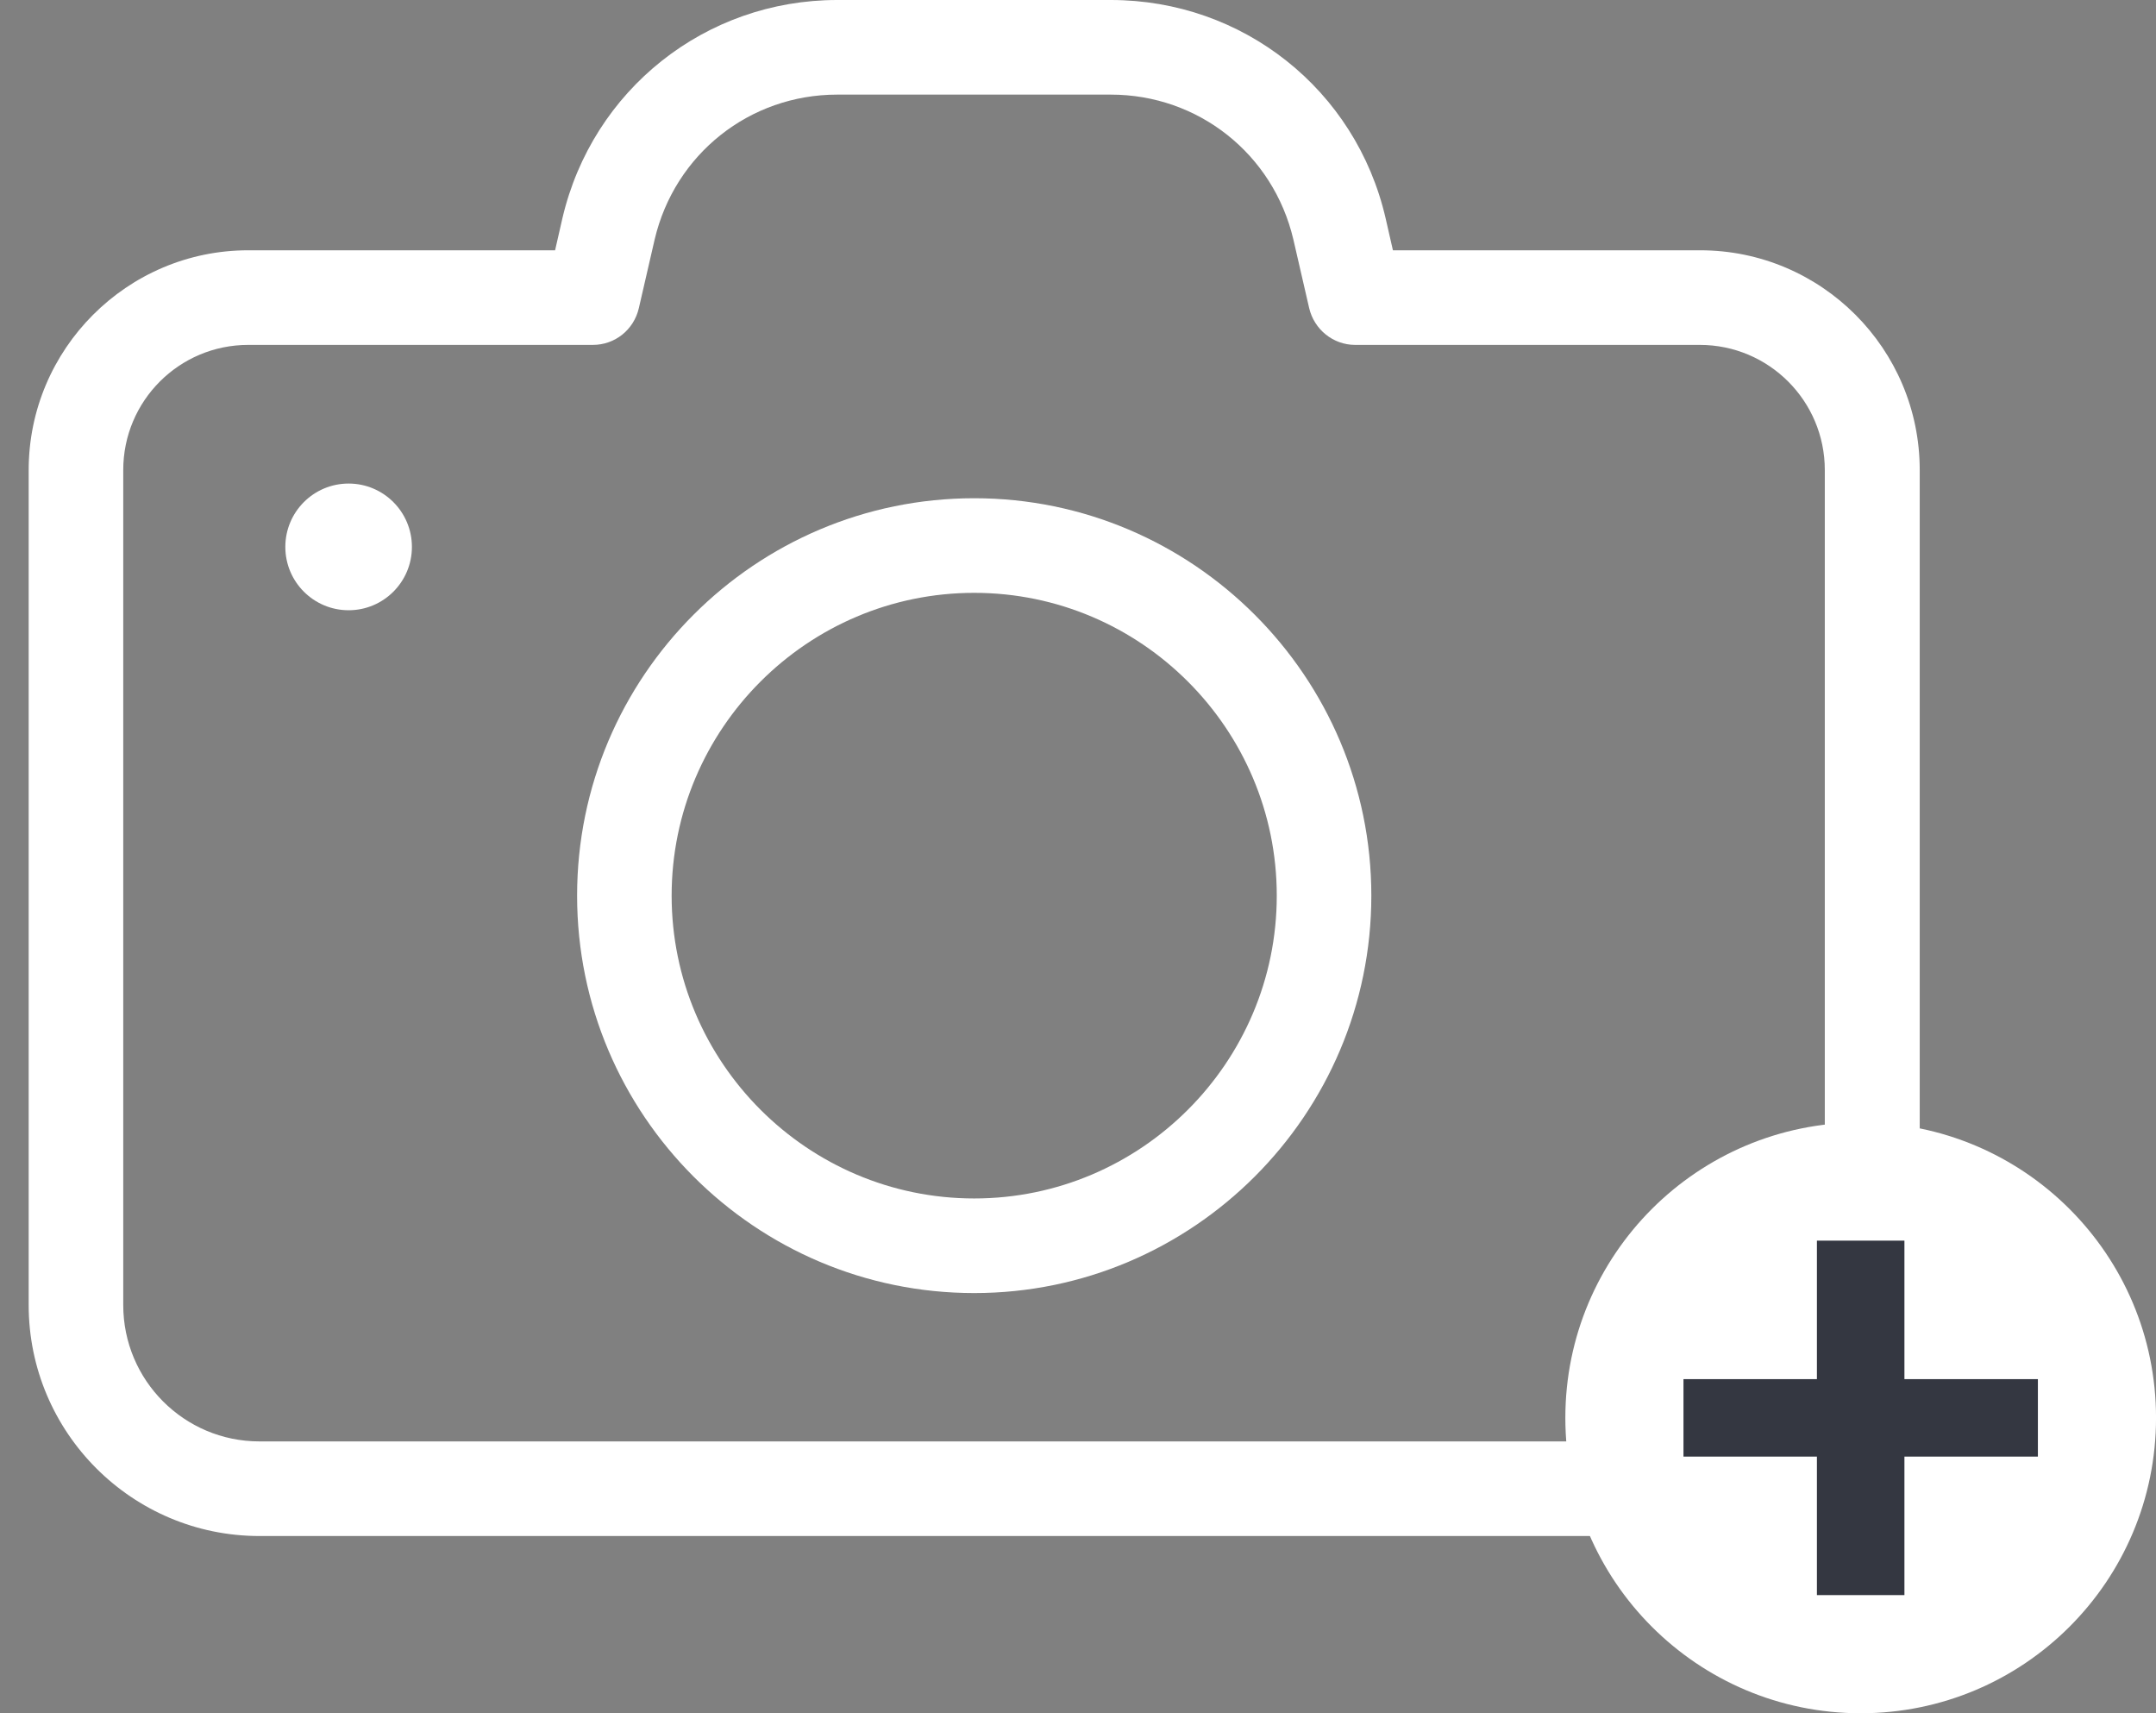
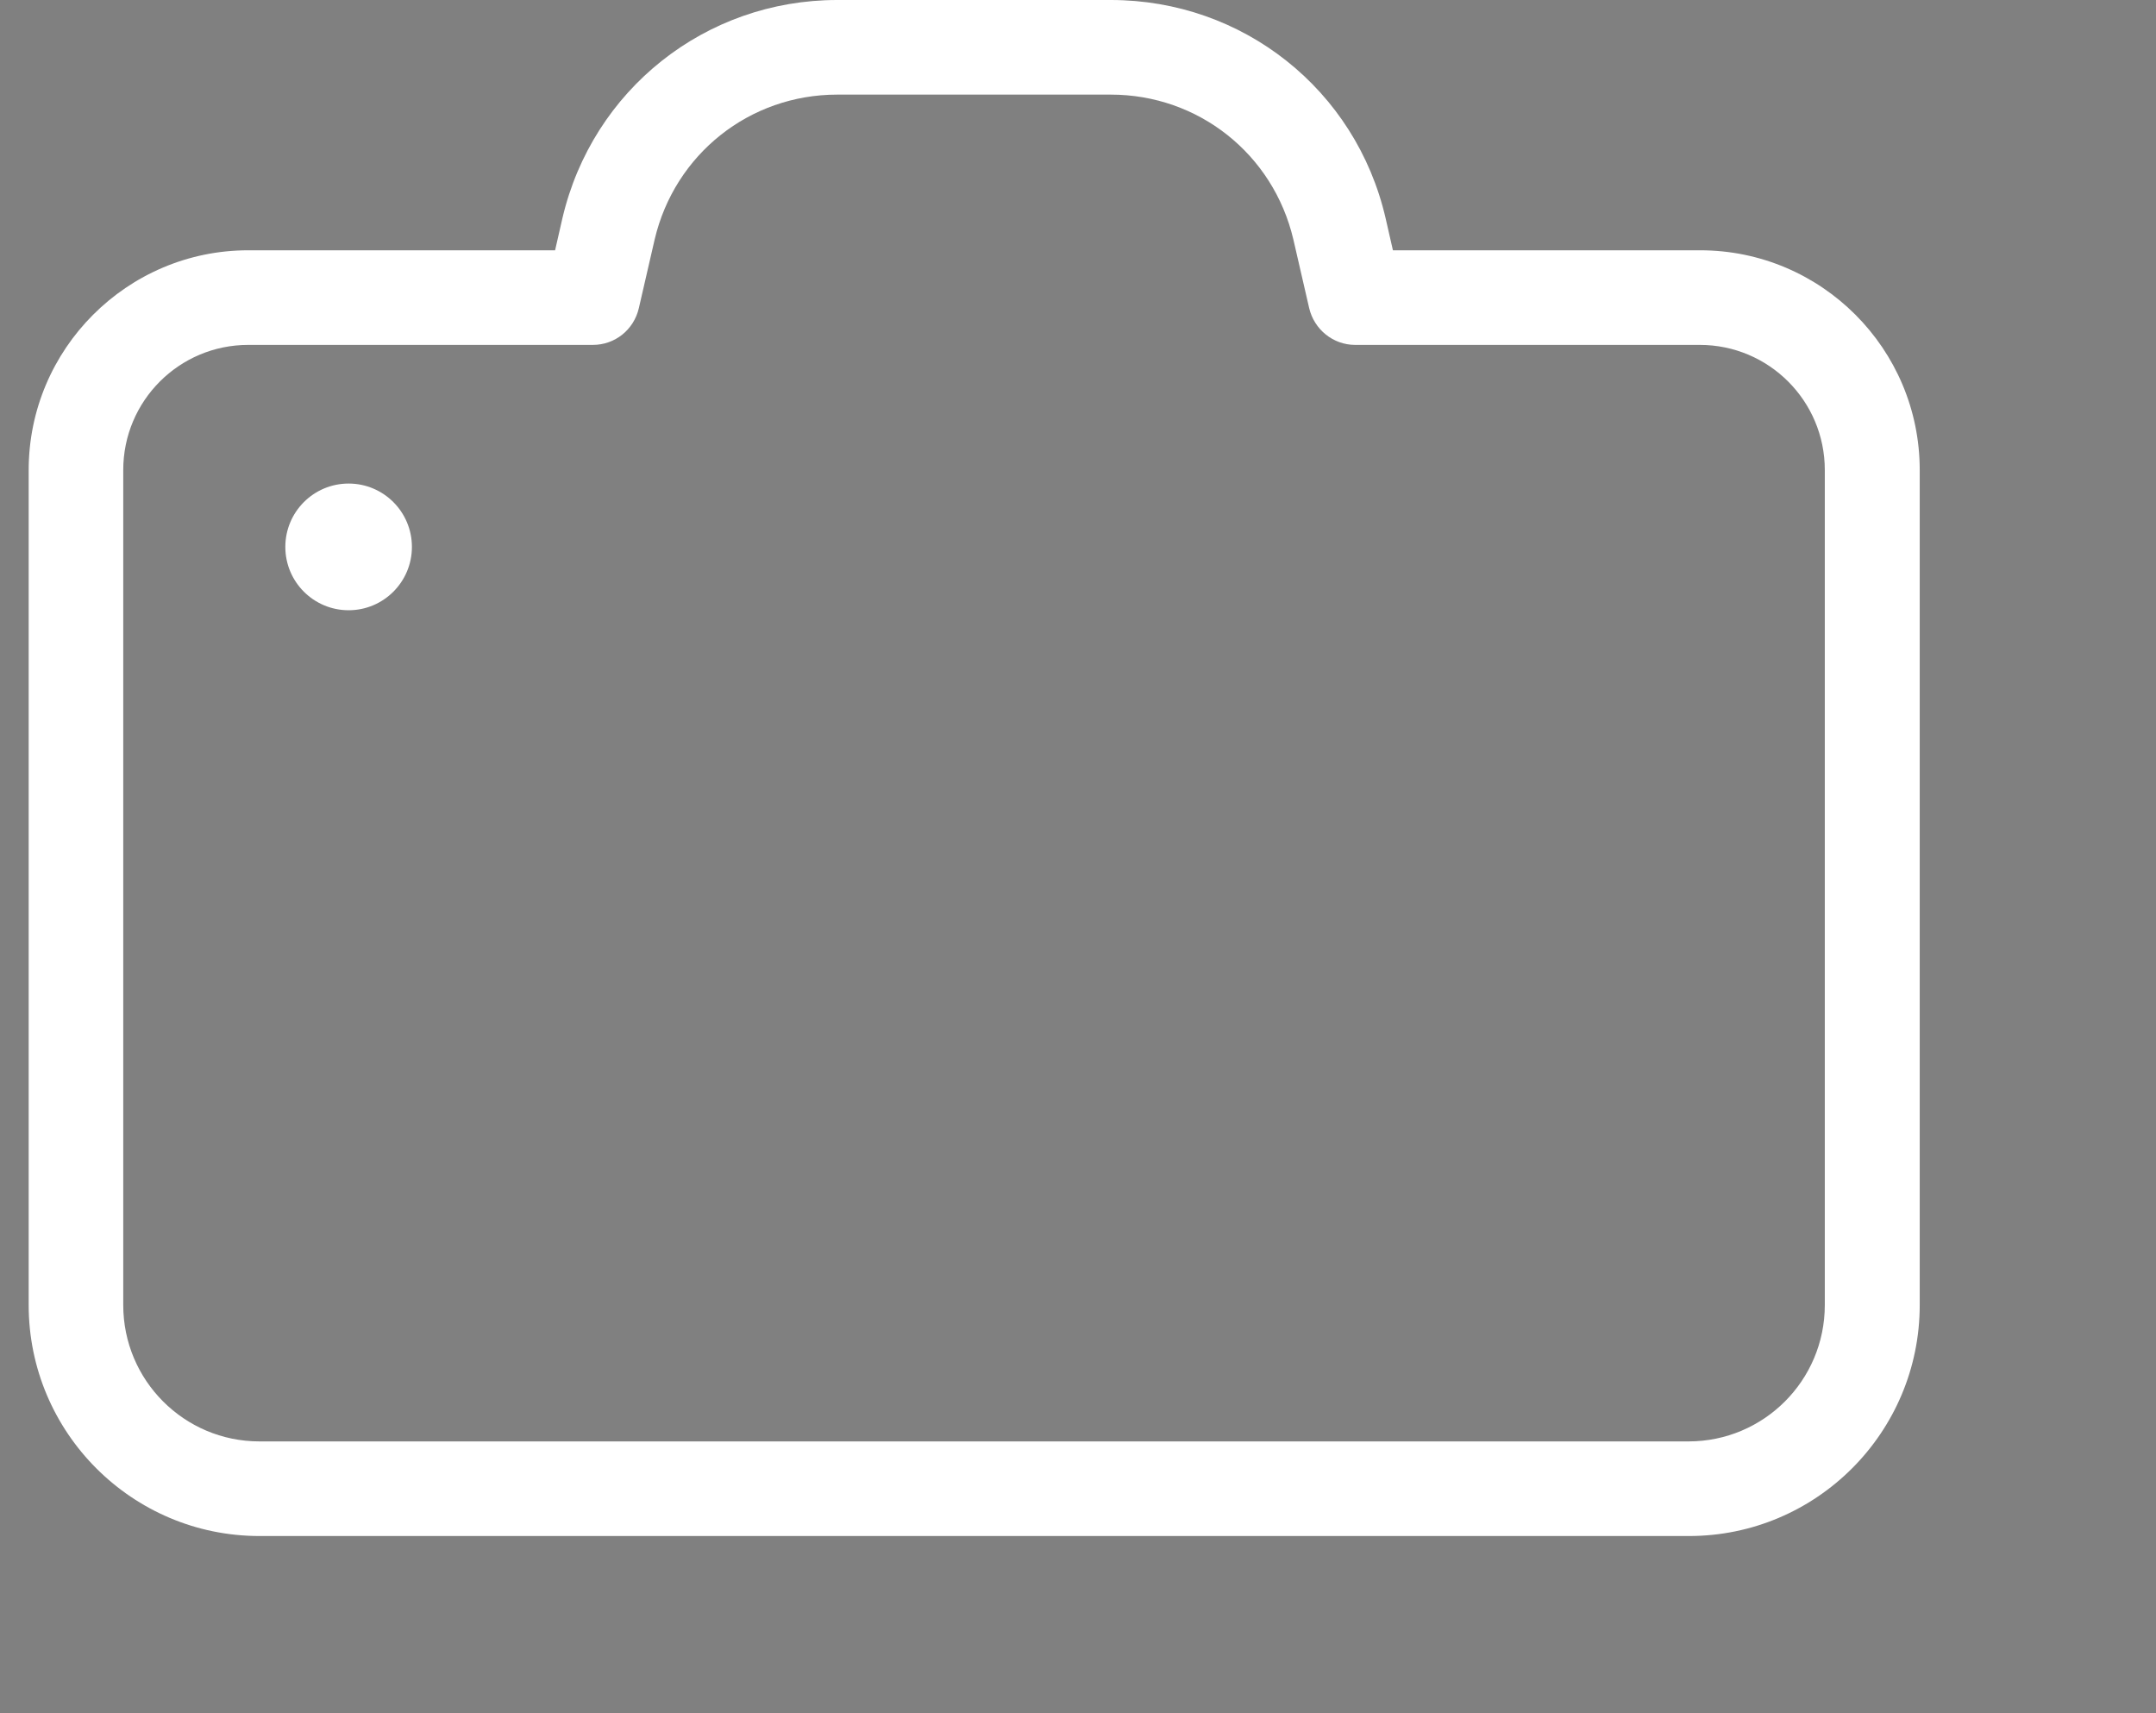
<svg xmlns="http://www.w3.org/2000/svg" width="73" height="58" viewBox="0 0 73 58" fill="none">
  <rect x="0" y="0" width="73" height="58" fill="#808080" stroke="none" />
  <path d="M0.971 15.912V44.181C0.971 48.496 4.473 52 8.785 52H57.186C61.498 52 65 48.496 65 44.181V15.912C65 11.807 61.668 8.473 57.565 8.473H47.163L46.915 7.387C45.909 3.033 42.08 0 37.611 0H28.347C23.891 0 20.062 3.033 19.043 7.387L18.795 8.473H8.406C4.303 8.473 0.971 11.82 0.971 15.912ZM20.075 11.676C20.82 11.676 21.46 11.166 21.63 10.434L22.166 8.107C22.846 5.217 25.381 3.203 28.347 3.203H37.611C40.578 3.203 43.113 5.217 43.792 8.107L44.328 10.434C44.498 11.153 45.138 11.676 45.883 11.676H57.552C59.891 11.676 61.786 13.572 61.786 15.912V44.181C61.786 46.731 59.721 48.797 57.173 48.797H8.785C6.237 48.797 4.173 46.731 4.173 44.181V15.912C4.173 13.572 6.067 11.676 8.406 11.676H20.075Z" fill="white" />
  <path d="M11.804 20.659C12.987 20.659 13.947 19.699 13.947 18.515C13.947 17.33 12.987 16.37 11.804 16.37C10.62 16.37 9.661 17.33 9.661 18.515C9.661 19.699 10.62 20.659 11.804 20.659Z" fill="white" />
-   <path d="M32.986 43.775C40.395 43.775 46.432 37.735 46.432 30.321C46.432 22.907 40.395 16.867 32.986 16.867C25.577 16.867 19.54 22.894 19.54 30.321C19.54 37.748 25.577 43.775 32.986 43.775ZM32.986 20.07C38.631 20.07 43.23 24.673 43.23 30.321C43.23 35.969 38.631 40.572 32.986 40.572C27.341 40.572 22.741 35.969 22.741 30.321C22.741 24.673 27.341 20.07 32.986 20.07Z" fill="white" />
-   <circle cx="63.001" cy="48" r="10" fill="white" />
-   <path d="M61.519 49.311H57.001V46.689H61.519V42H64.482V46.689H69.001V49.311H64.482V54H61.519V49.311Z" fill="#343741" />
</svg>